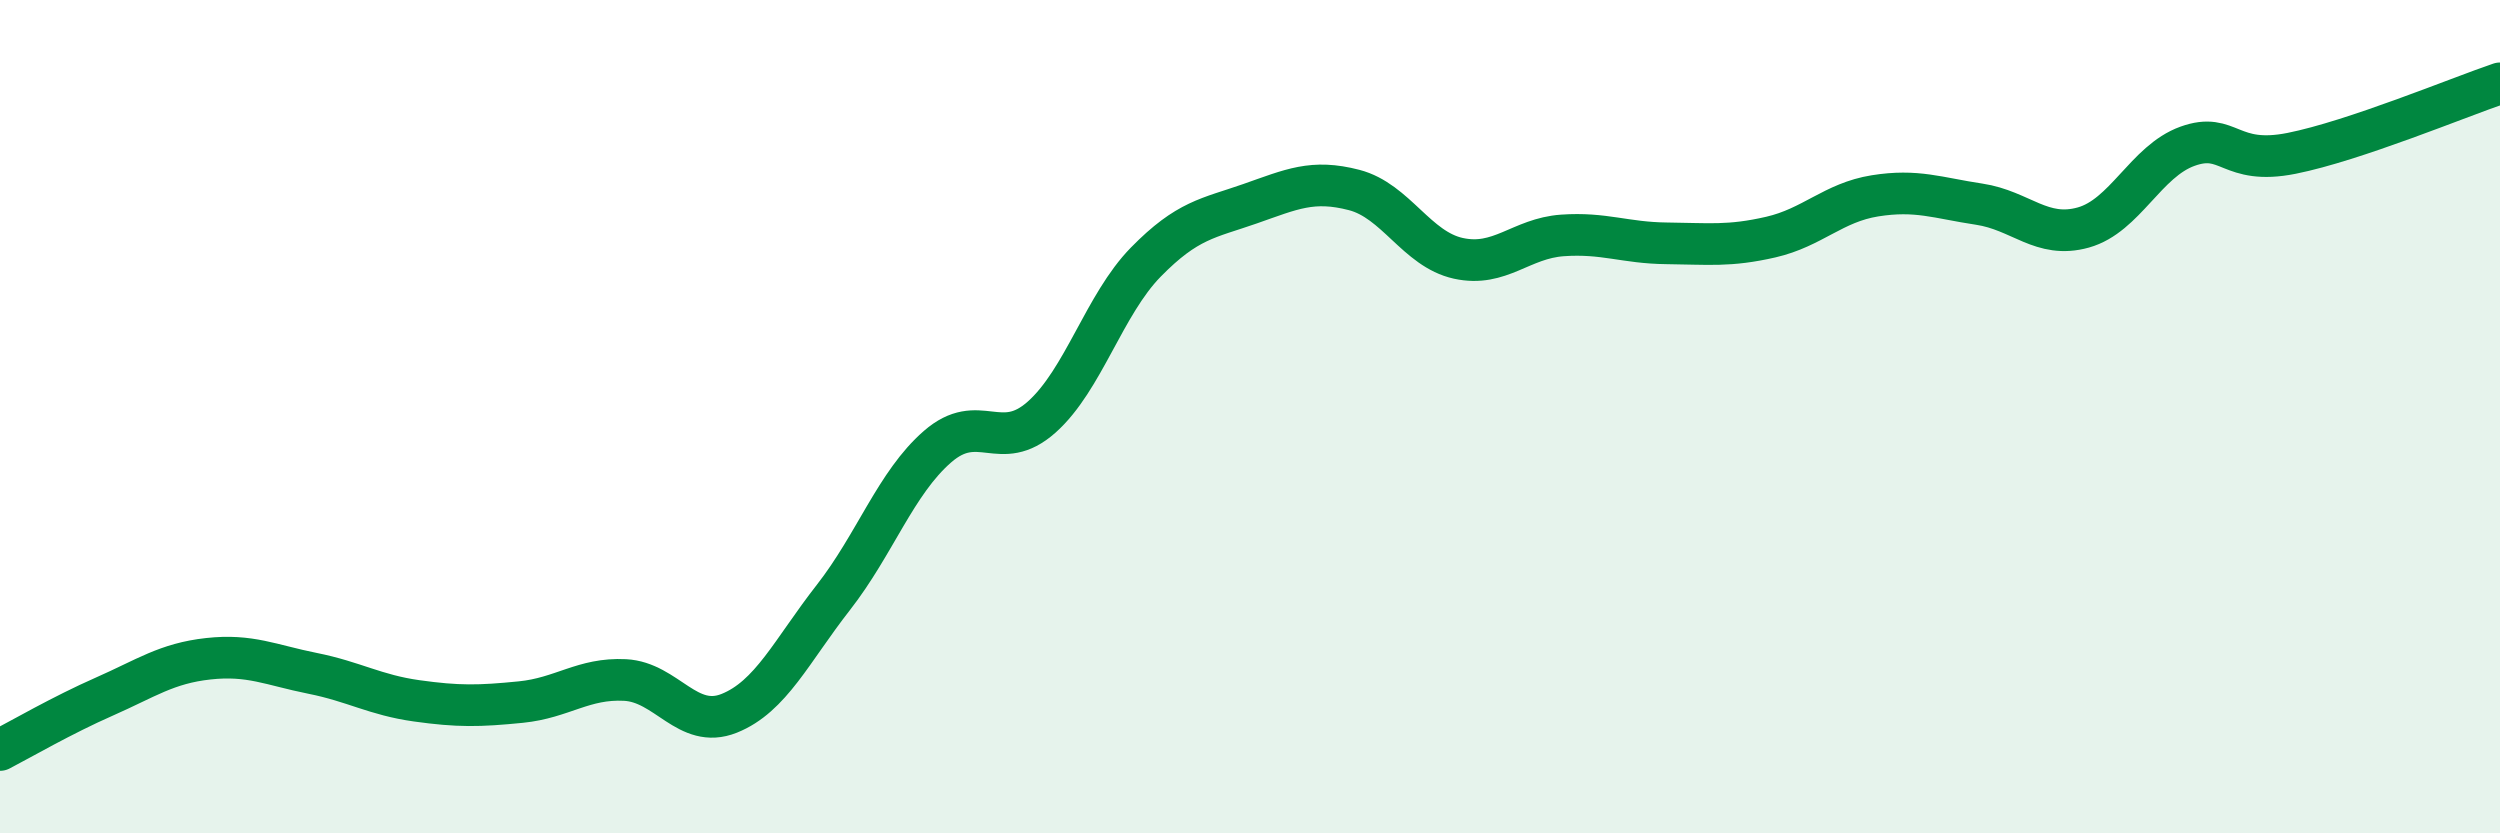
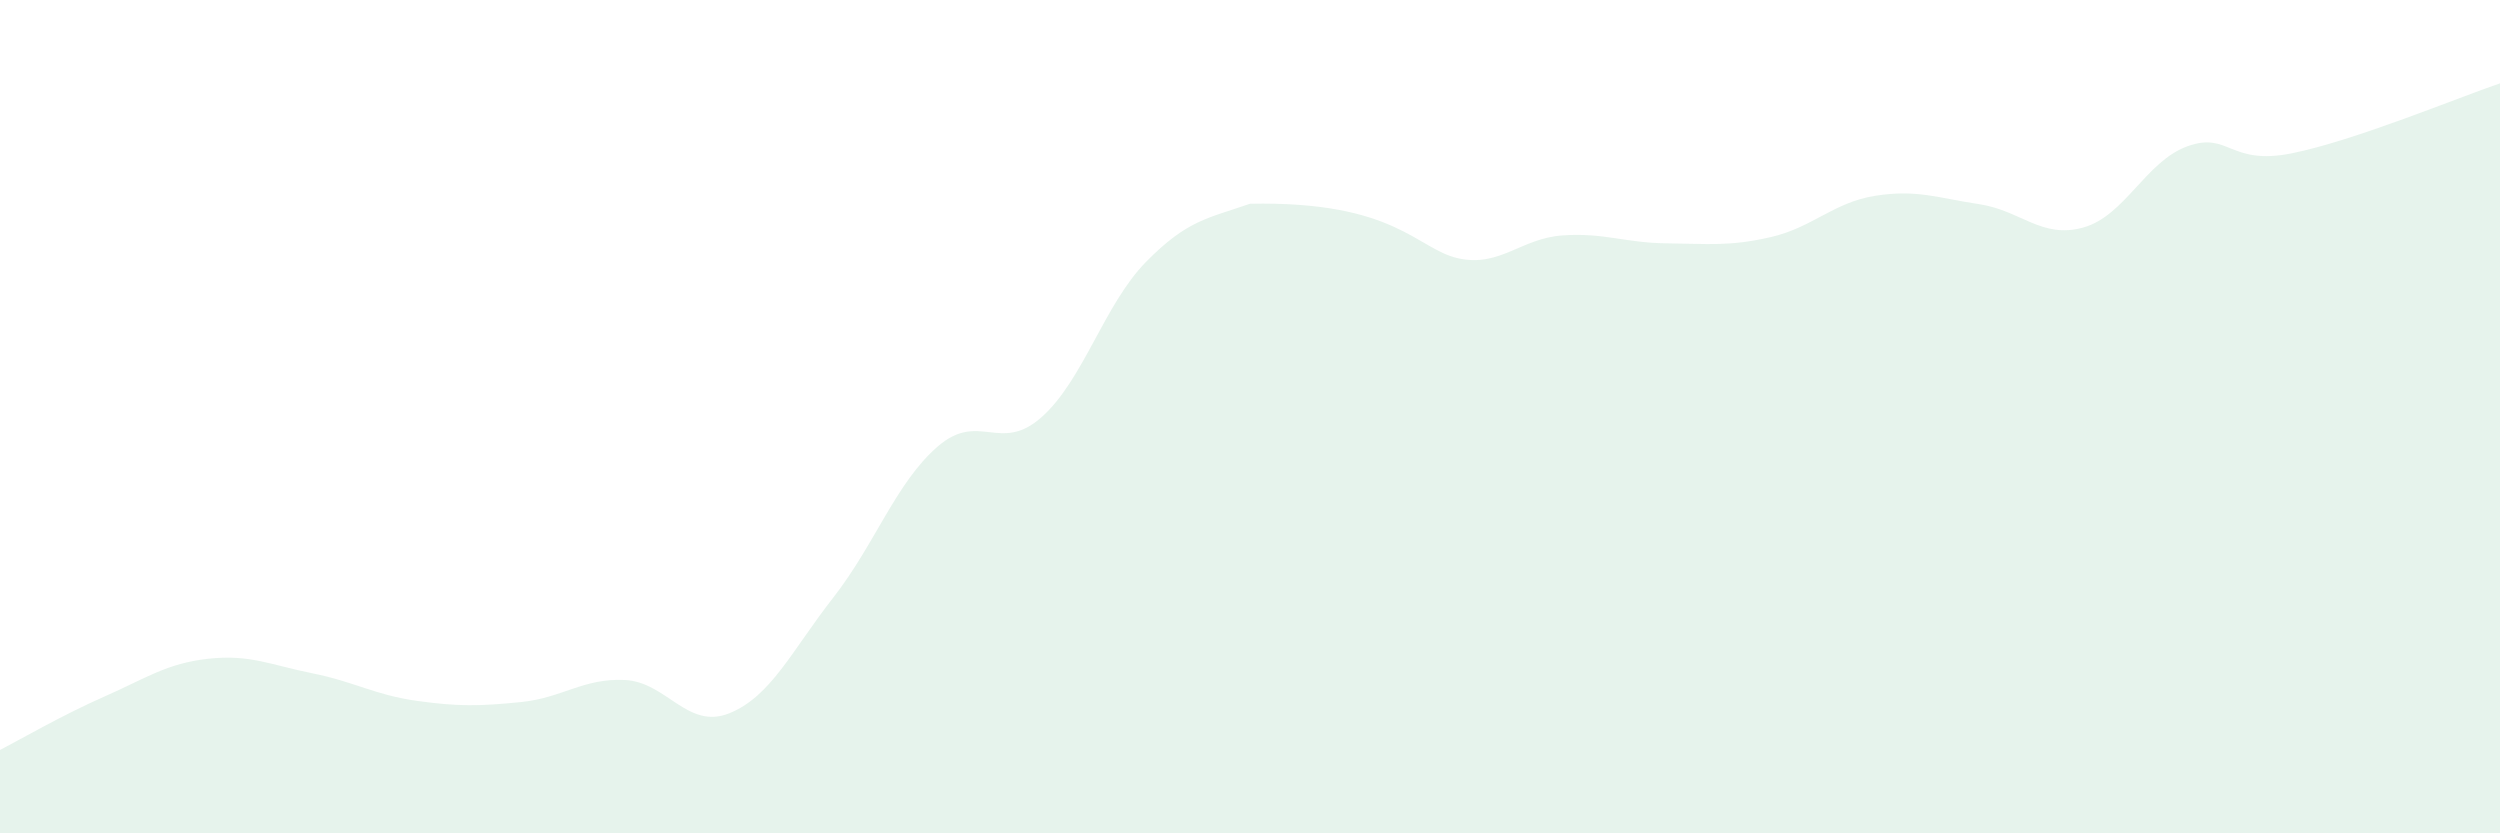
<svg xmlns="http://www.w3.org/2000/svg" width="60" height="20" viewBox="0 0 60 20">
-   <path d="M 0,18 C 0.5,17.74 1.5,17.16 2.5,16.72 C 3.5,16.28 4,15.92 5,15.81 C 6,15.7 6.5,15.96 7.5,16.16 C 8.5,16.36 9,16.68 10,16.82 C 11,16.96 11.5,16.95 12.5,16.85 C 13.5,16.75 14,16.27 15,16.32 C 16,16.37 16.5,17.52 17.5,17.12 C 18.5,16.72 19,15.62 20,14.34 C 21,13.06 21.5,11.59 22.5,10.72 C 23.5,9.85 24,10.9 25,10.01 C 26,9.12 26.5,7.31 27.5,6.29 C 28.5,5.27 29,5.24 30,4.89 C 31,4.54 31.5,4.3 32.5,4.56 C 33.5,4.82 34,5.98 35,6.2 C 36,6.42 36.5,5.72 37.5,5.65 C 38.5,5.58 39,5.83 40,5.84 C 41,5.85 41.5,5.92 42.5,5.69 C 43.5,5.46 44,4.86 45,4.7 C 46,4.54 46.5,4.75 47.5,4.9 C 48.5,5.05 49,5.74 50,5.46 C 51,5.18 51.5,3.87 52.5,3.51 C 53.5,3.15 53.5,3.98 55,3.68 C 56.5,3.38 59,2.34 60,2L60 20L0 20Z" fill="#008740" opacity="0.1" stroke-linecap="round" stroke-linejoin="round" />
-   <path d="M 0,18 C 0.5,17.74 1.5,17.16 2.5,16.72 C 3.5,16.28 4,15.92 5,15.81 C 6,15.7 6.5,15.96 7.5,16.16 C 8.5,16.36 9,16.68 10,16.82 C 11,16.96 11.5,16.95 12.5,16.85 C 13.5,16.75 14,16.27 15,16.32 C 16,16.37 16.5,17.52 17.5,17.12 C 18.5,16.72 19,15.62 20,14.34 C 21,13.06 21.5,11.59 22.5,10.72 C 23.5,9.85 24,10.9 25,10.01 C 26,9.12 26.5,7.31 27.5,6.29 C 28.5,5.27 29,5.24 30,4.89 C 31,4.54 31.5,4.3 32.5,4.56 C 33.5,4.82 34,5.98 35,6.2 C 36,6.42 36.5,5.72 37.5,5.65 C 38.5,5.58 39,5.83 40,5.84 C 41,5.85 41.5,5.92 42.5,5.69 C 43.5,5.46 44,4.86 45,4.7 C 46,4.54 46.5,4.75 47.5,4.9 C 48.5,5.05 49,5.74 50,5.46 C 51,5.18 51.5,3.87 52.5,3.51 C 53.5,3.15 53.5,3.98 55,3.68 C 56.5,3.38 59,2.34 60,2" stroke="#008740" stroke-width="1" fill="none" stroke-linecap="round" stroke-linejoin="round" />
+   <path d="M 0,18 C 0.5,17.74 1.5,17.16 2.5,16.72 C 3.5,16.28 4,15.92 5,15.81 C 6,15.7 6.5,15.96 7.5,16.16 C 8.5,16.36 9,16.68 10,16.82 C 11,16.96 11.5,16.95 12.5,16.85 C 13.5,16.75 14,16.27 15,16.32 C 16,16.37 16.5,17.52 17.5,17.12 C 18.5,16.72 19,15.62 20,14.34 C 21,13.06 21.5,11.59 22.5,10.72 C 23.5,9.85 24,10.9 25,10.01 C 26,9.12 26.5,7.31 27.5,6.29 C 28.5,5.27 29,5.24 30,4.89 C 33.5,4.82 34,5.98 35,6.2 C 36,6.42 36.5,5.72 37.5,5.65 C 38.5,5.58 39,5.83 40,5.84 C 41,5.85 41.5,5.92 42.5,5.69 C 43.5,5.46 44,4.86 45,4.7 C 46,4.54 46.5,4.75 47.5,4.9 C 48.5,5.05 49,5.74 50,5.46 C 51,5.18 51.5,3.87 52.5,3.51 C 53.5,3.15 53.5,3.98 55,3.68 C 56.5,3.38 59,2.34 60,2L60 20L0 20Z" fill="#008740" opacity="0.1" stroke-linecap="round" stroke-linejoin="round" />
</svg>